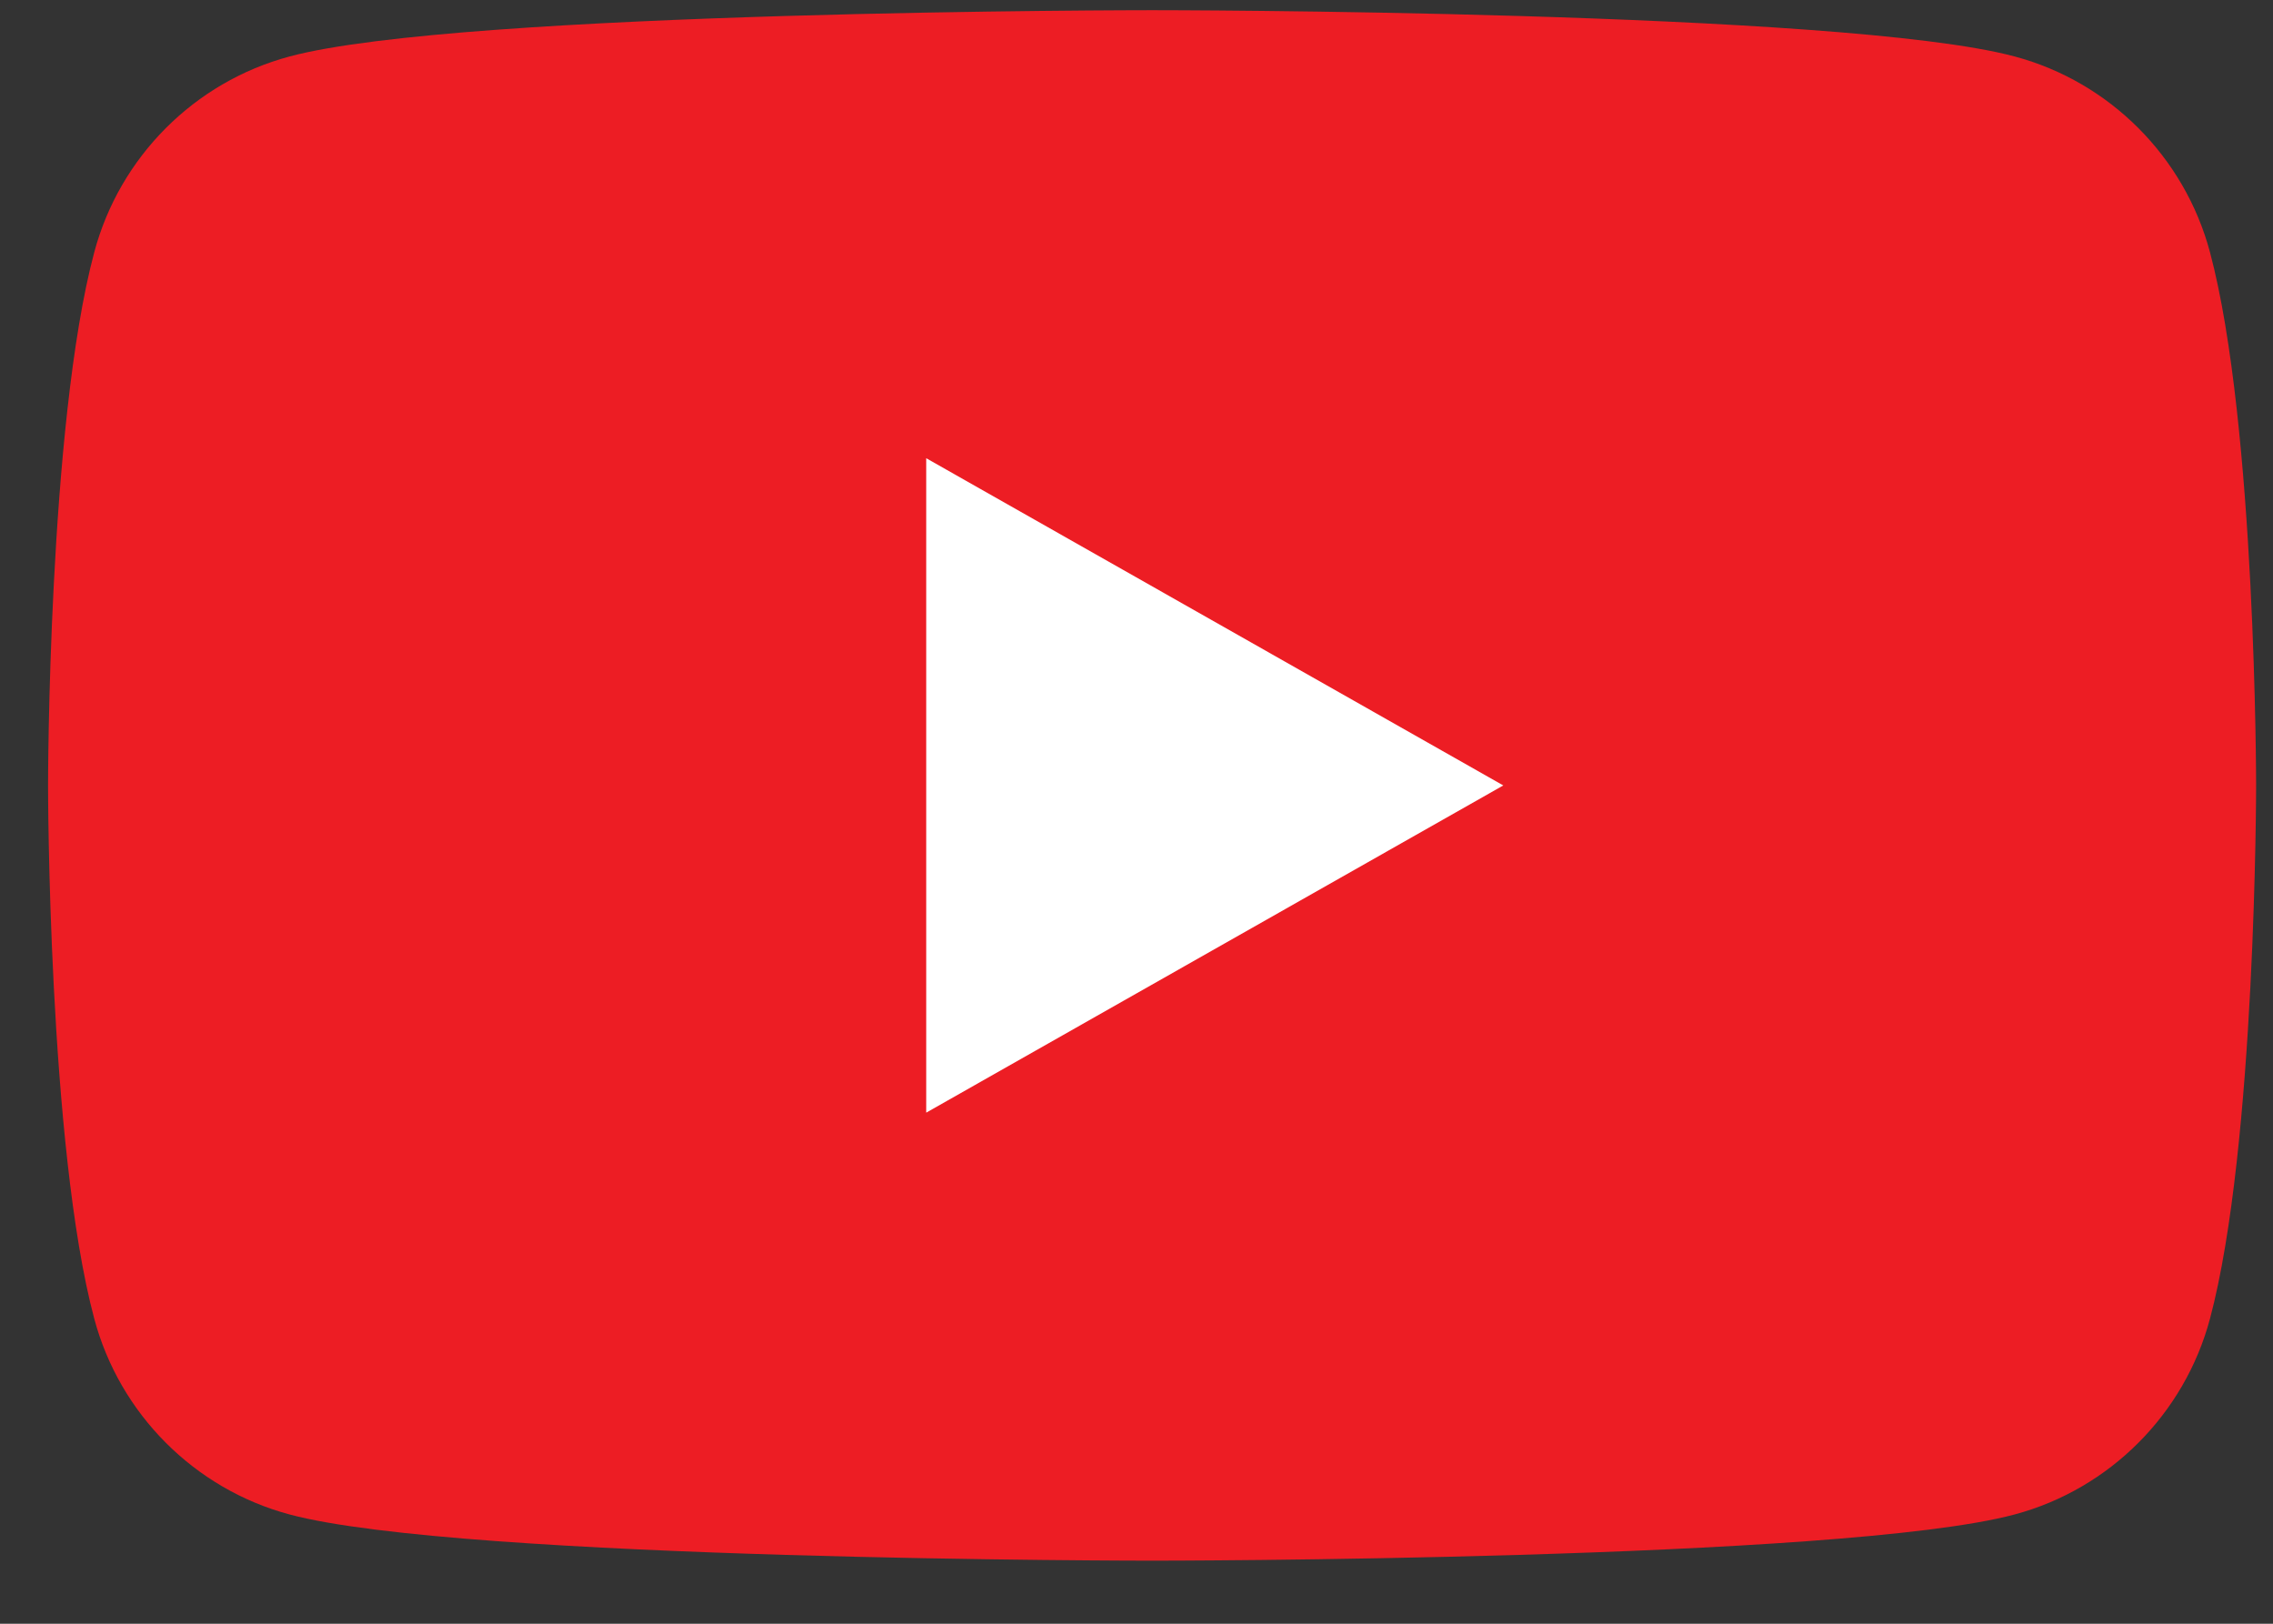
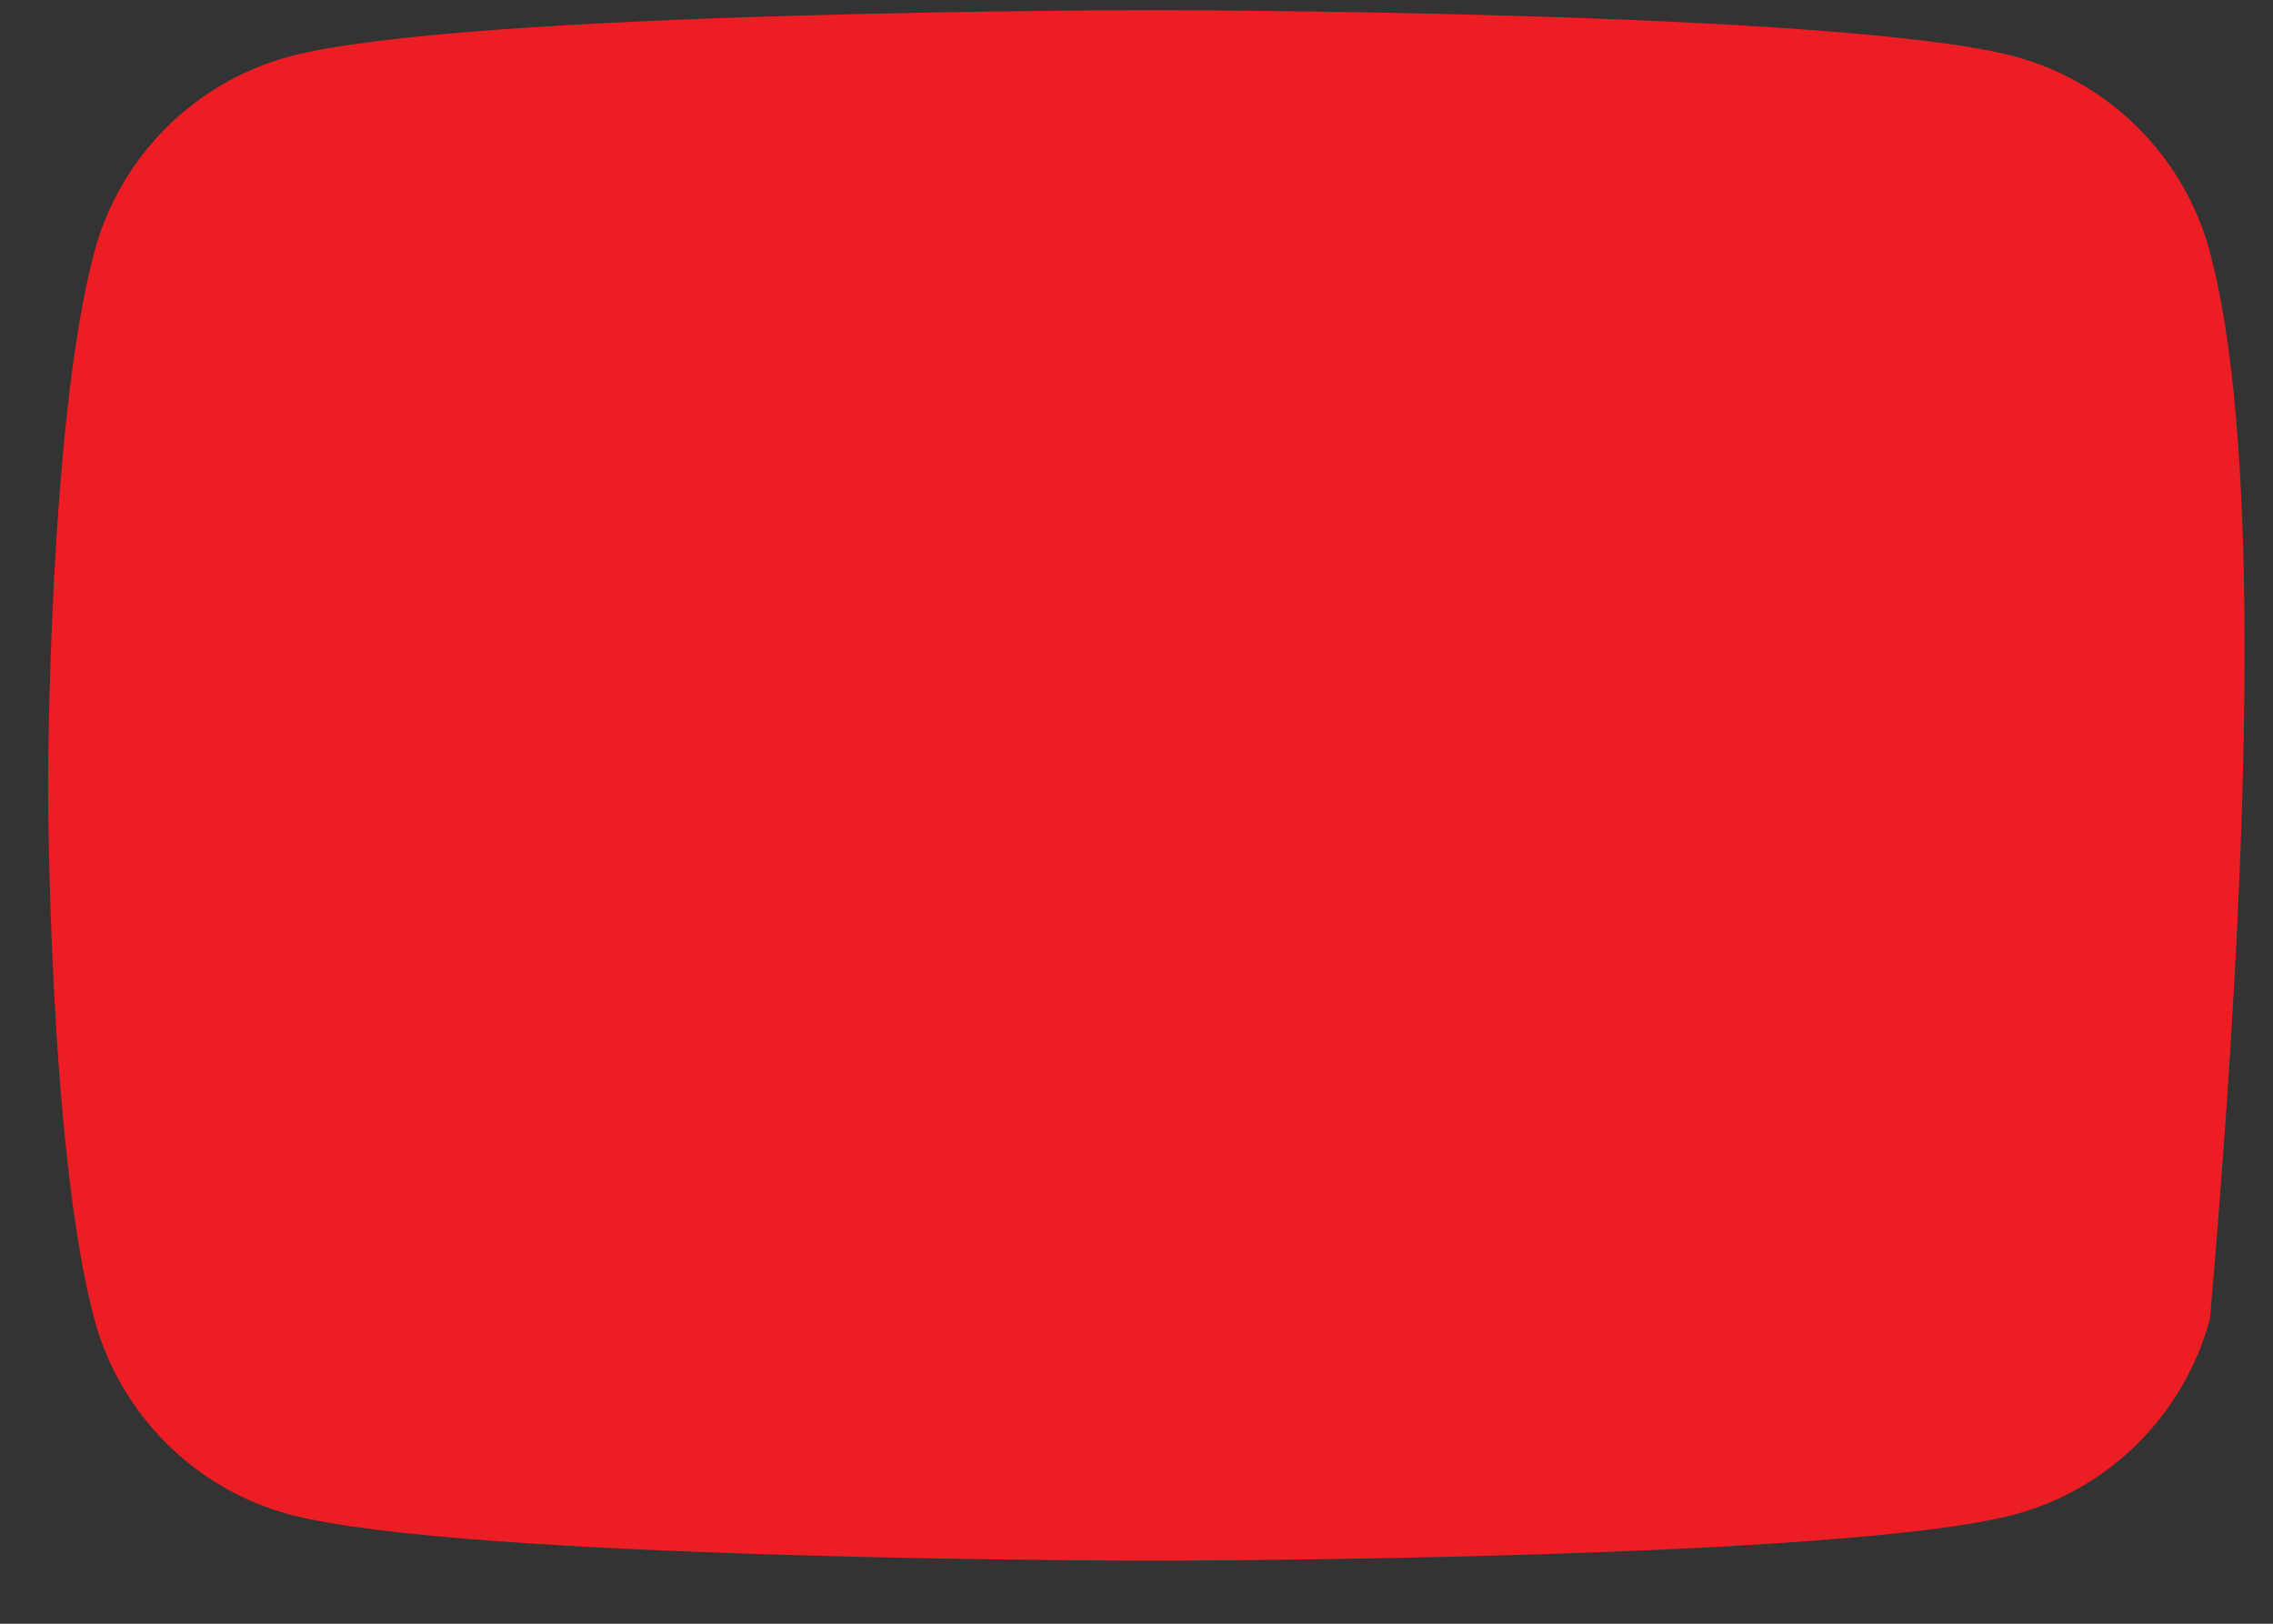
<svg xmlns="http://www.w3.org/2000/svg" width="35" height="25" viewBox="0 0 35 25" fill="none">
  <rect x="0" y="0" width="35" height="25" fill="#333333" stroke="none" />
-   <path d="M34.03 3.885C33.639 2.417 32.487 1.262 31.024 0.87C28.372 0.157 17.74 0.157 17.74 0.157C17.74 0.157 7.108 0.157 4.457 0.87C2.994 1.262 1.842 2.417 1.451 3.885C0.74 6.544 0.74 12.093 0.74 12.093C0.74 12.093 0.74 17.642 1.451 20.302C1.842 21.769 2.994 22.924 4.457 23.317C7.108 24.029 17.74 24.029 17.74 24.029C17.74 24.029 28.372 24.029 31.024 23.317C32.487 22.924 33.639 21.769 34.03 20.302C34.74 17.642 34.74 12.093 34.74 12.093C34.74 12.093 34.74 6.544 34.03 3.885Z" fill="#ED1D24" />
-   <path d="M14.262 17.131L23.148 12.093L14.262 7.055V17.131Z" fill="white" />
+   <path d="M34.03 3.885C33.639 2.417 32.487 1.262 31.024 0.87C28.372 0.157 17.74 0.157 17.74 0.157C17.74 0.157 7.108 0.157 4.457 0.87C2.994 1.262 1.842 2.417 1.451 3.885C0.74 6.544 0.74 12.093 0.74 12.093C0.74 12.093 0.74 17.642 1.451 20.302C1.842 21.769 2.994 22.924 4.457 23.317C7.108 24.029 17.74 24.029 17.74 24.029C17.74 24.029 28.372 24.029 31.024 23.317C32.487 22.924 33.639 21.769 34.03 20.302C34.74 12.093 34.74 6.544 34.03 3.885Z" fill="#ED1D24" />
</svg>